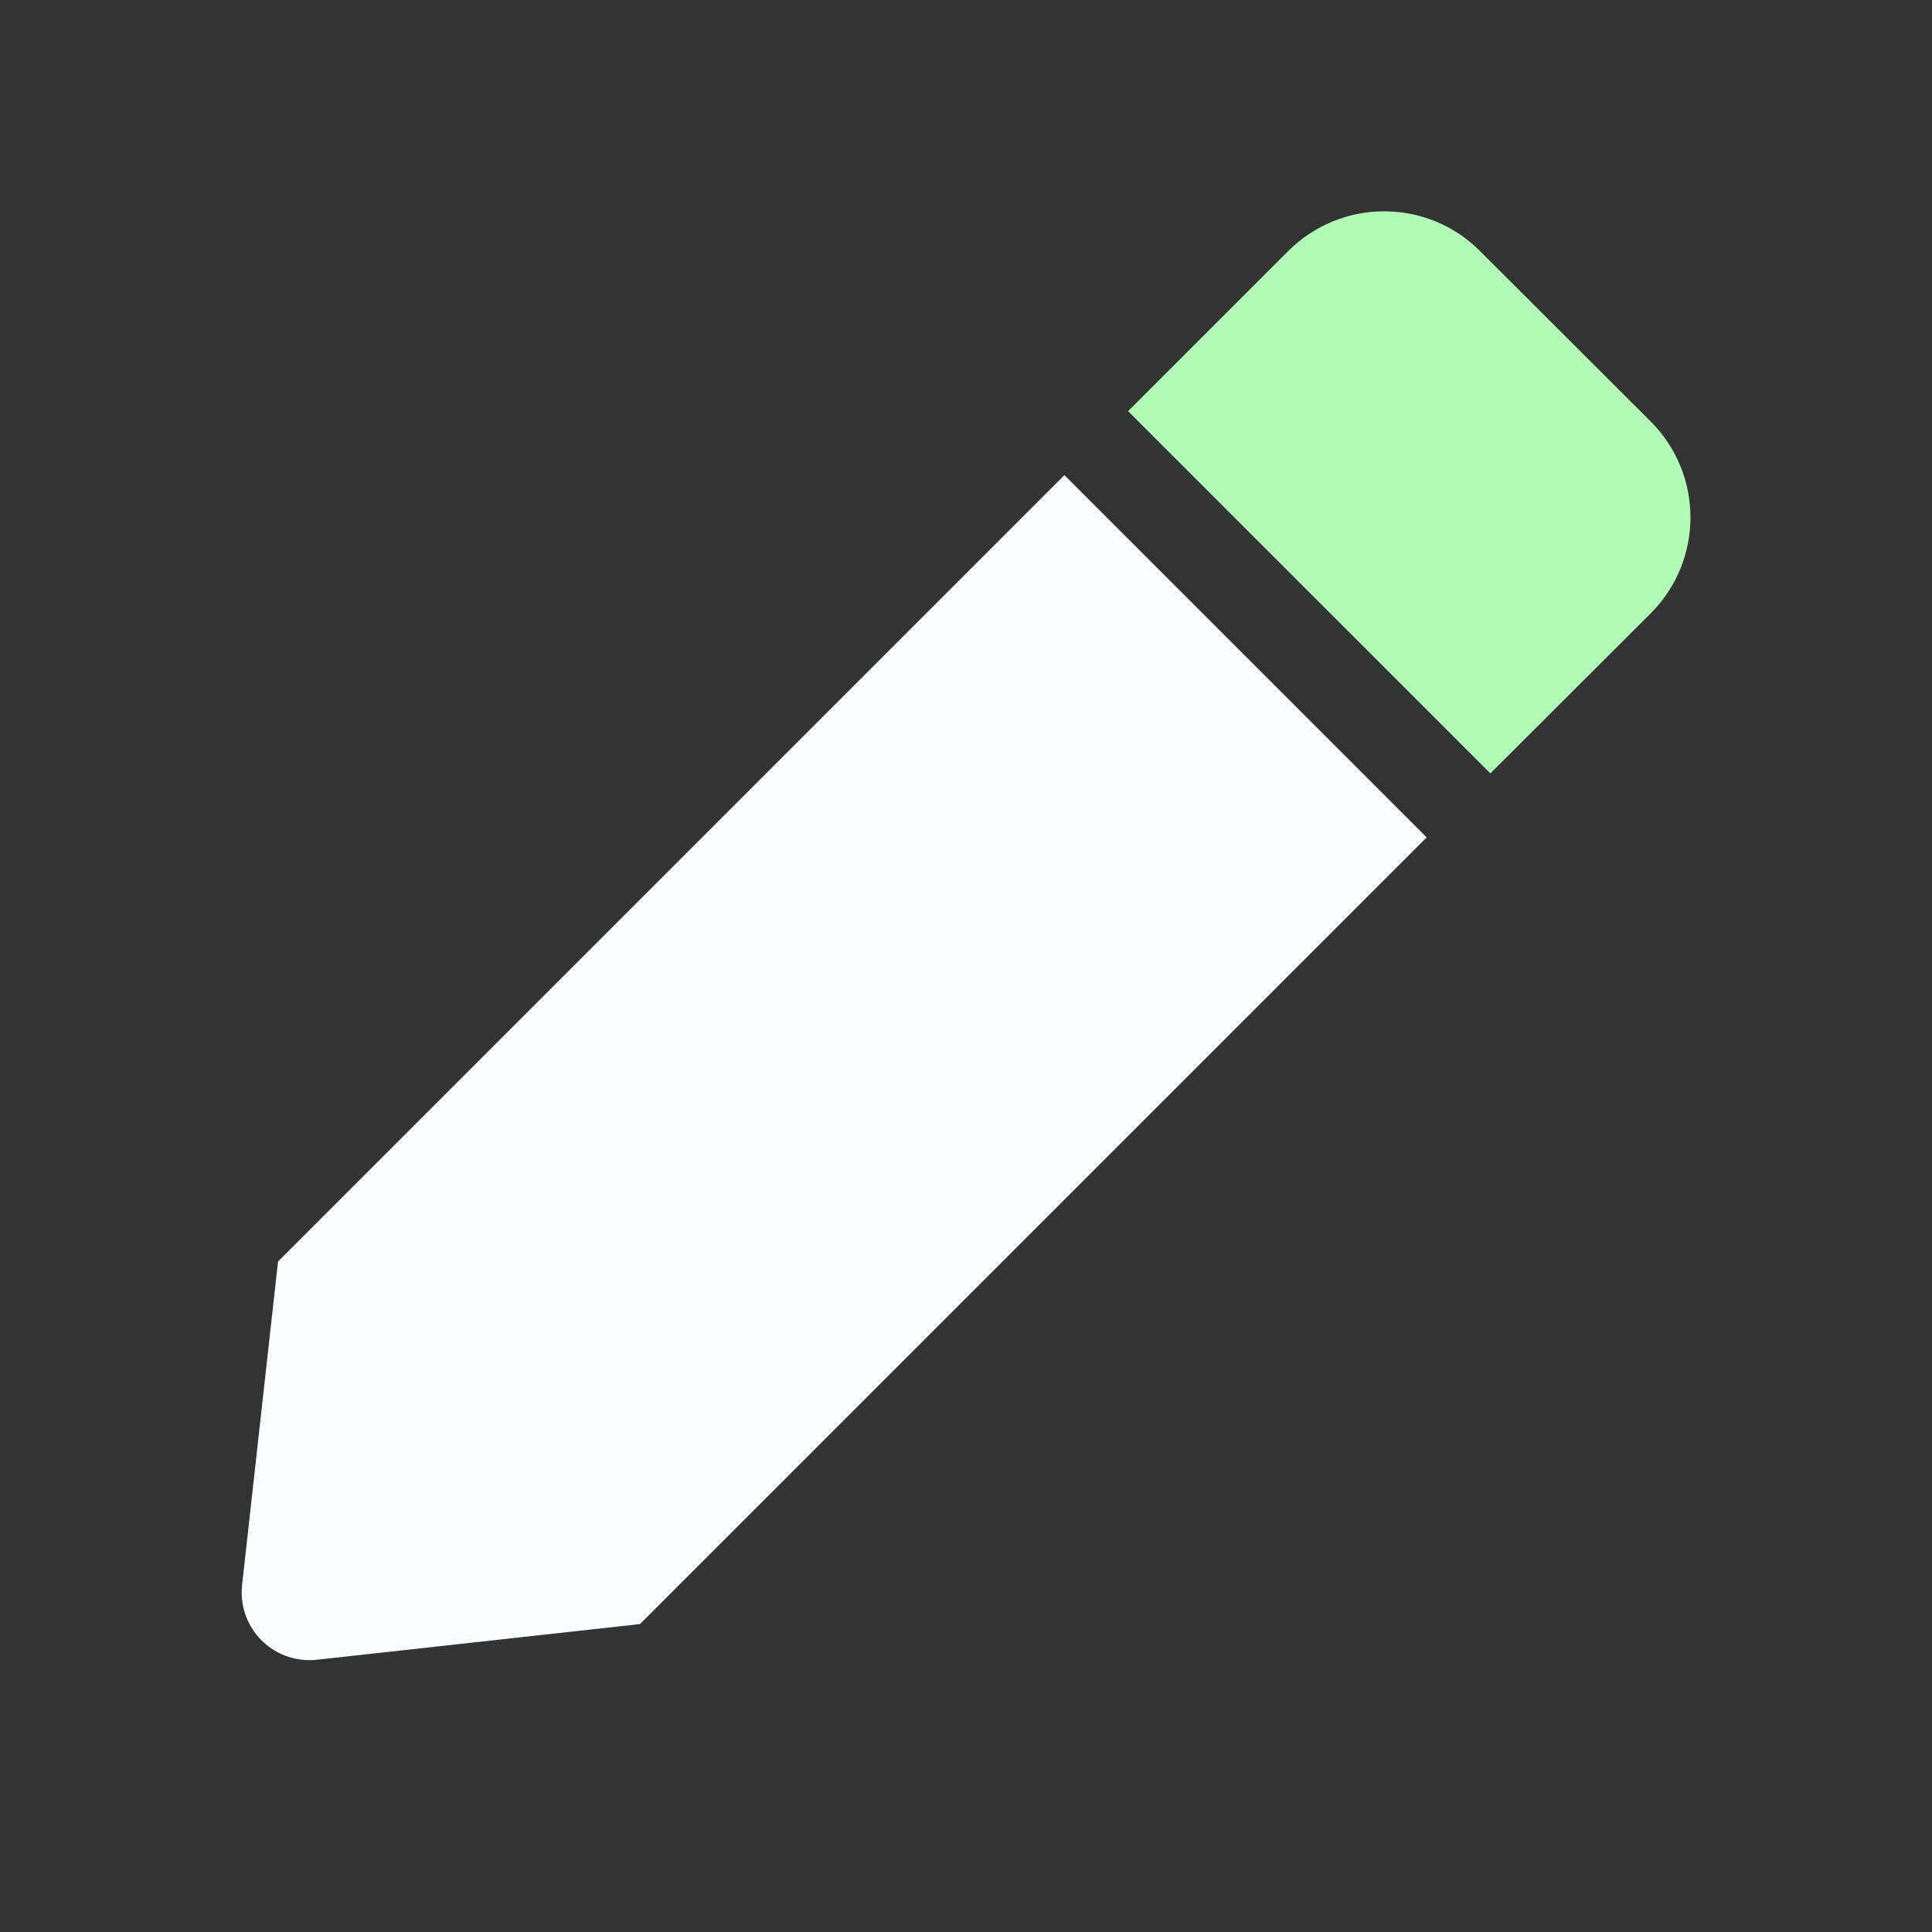
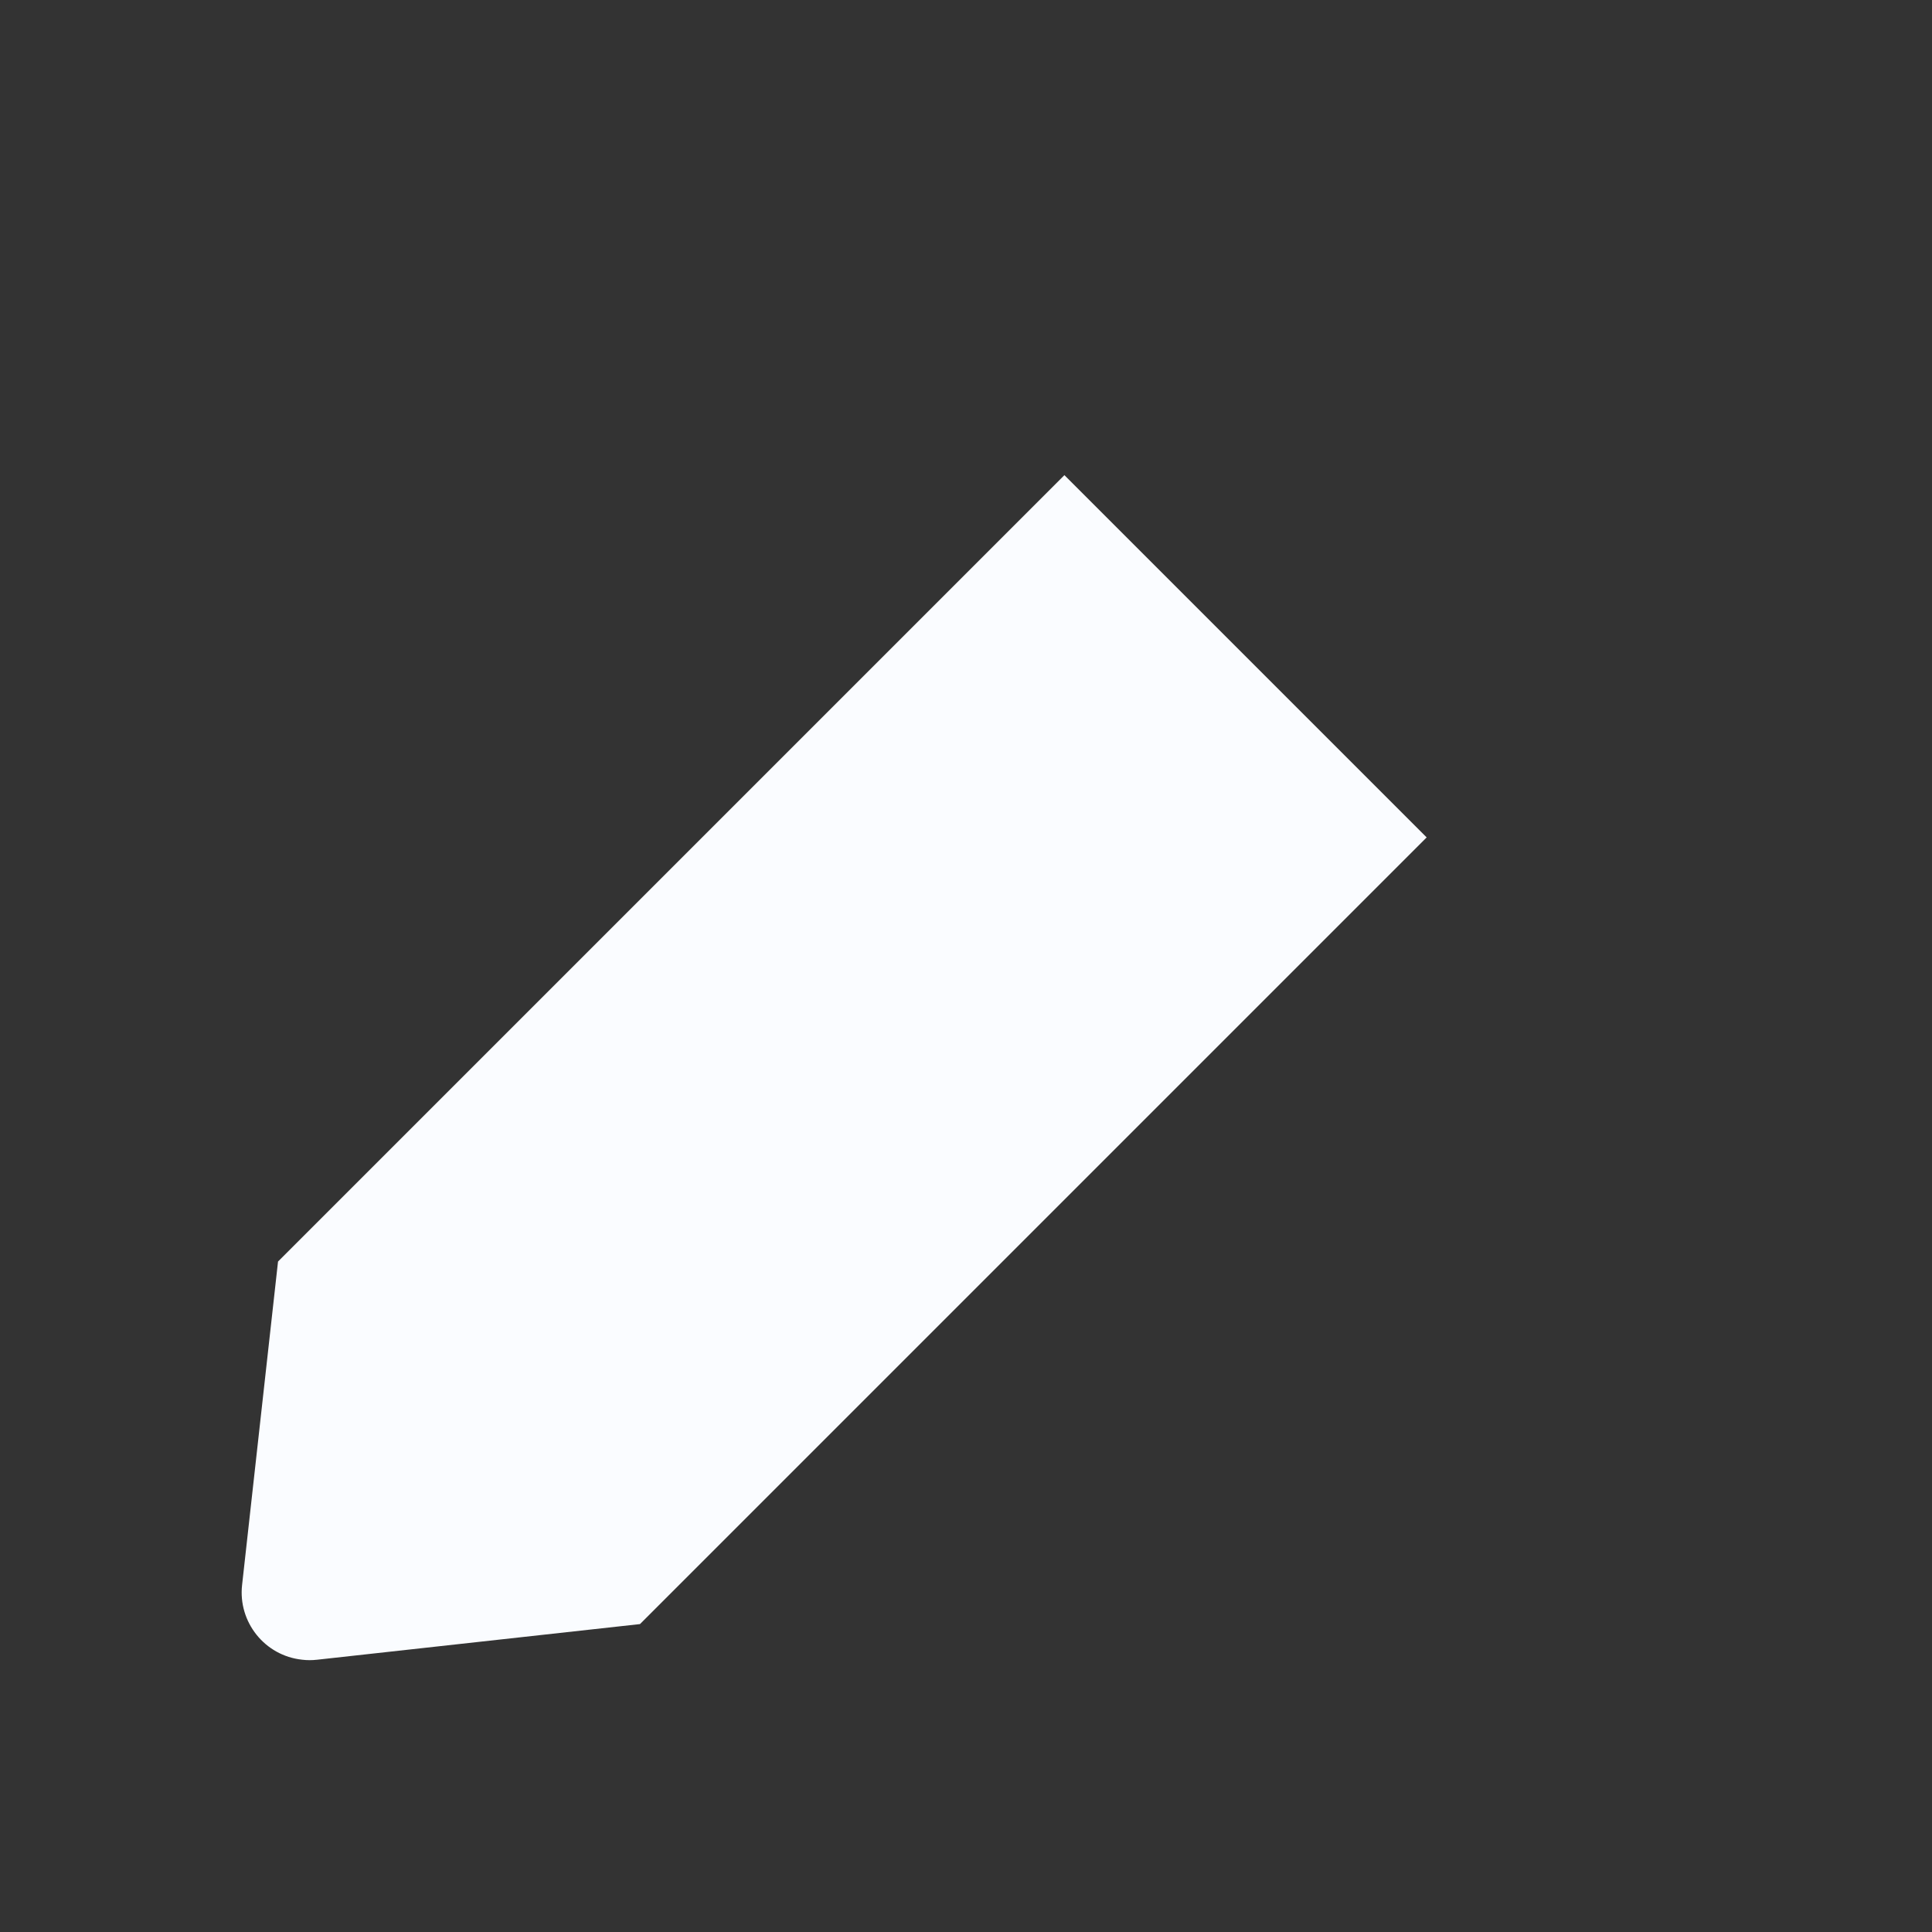
<svg xmlns="http://www.w3.org/2000/svg" version="1.1" id="Layer_1" x="0px" y="0px" viewBox="0 0 640 640" style="enable-background:new 0 0 640 640;" xml:space="preserve">
  <rect x="0" y="0" width="640" height="640" fill="#333333" stroke="none" />
  <style type="text/css">
	.st0{fill:#B1FBB6;}
	.st1{fill:#FAFCFF;}
</style>
  <g>
-     <path class="st0" d="M546.8,203.2l-53.1,53l-120-120l53-53c17.6-17.6,46.1-17.6,63.6,0l0,0l56.4,56.3   C564.4,157.1,564.4,185.6,546.8,203.2C546.9,203.2,546.9,203.2,546.8,203.2z" />
    <path class="st1" d="M92.1,417.9L80.2,525c-1.4,12.3,7.5,23.5,19.9,24.8c1.6,0.2,3.3,0.2,5,0L212,538l260.6-260.6l-120-120   L92.1,417.9z" />
  </g>
</svg>